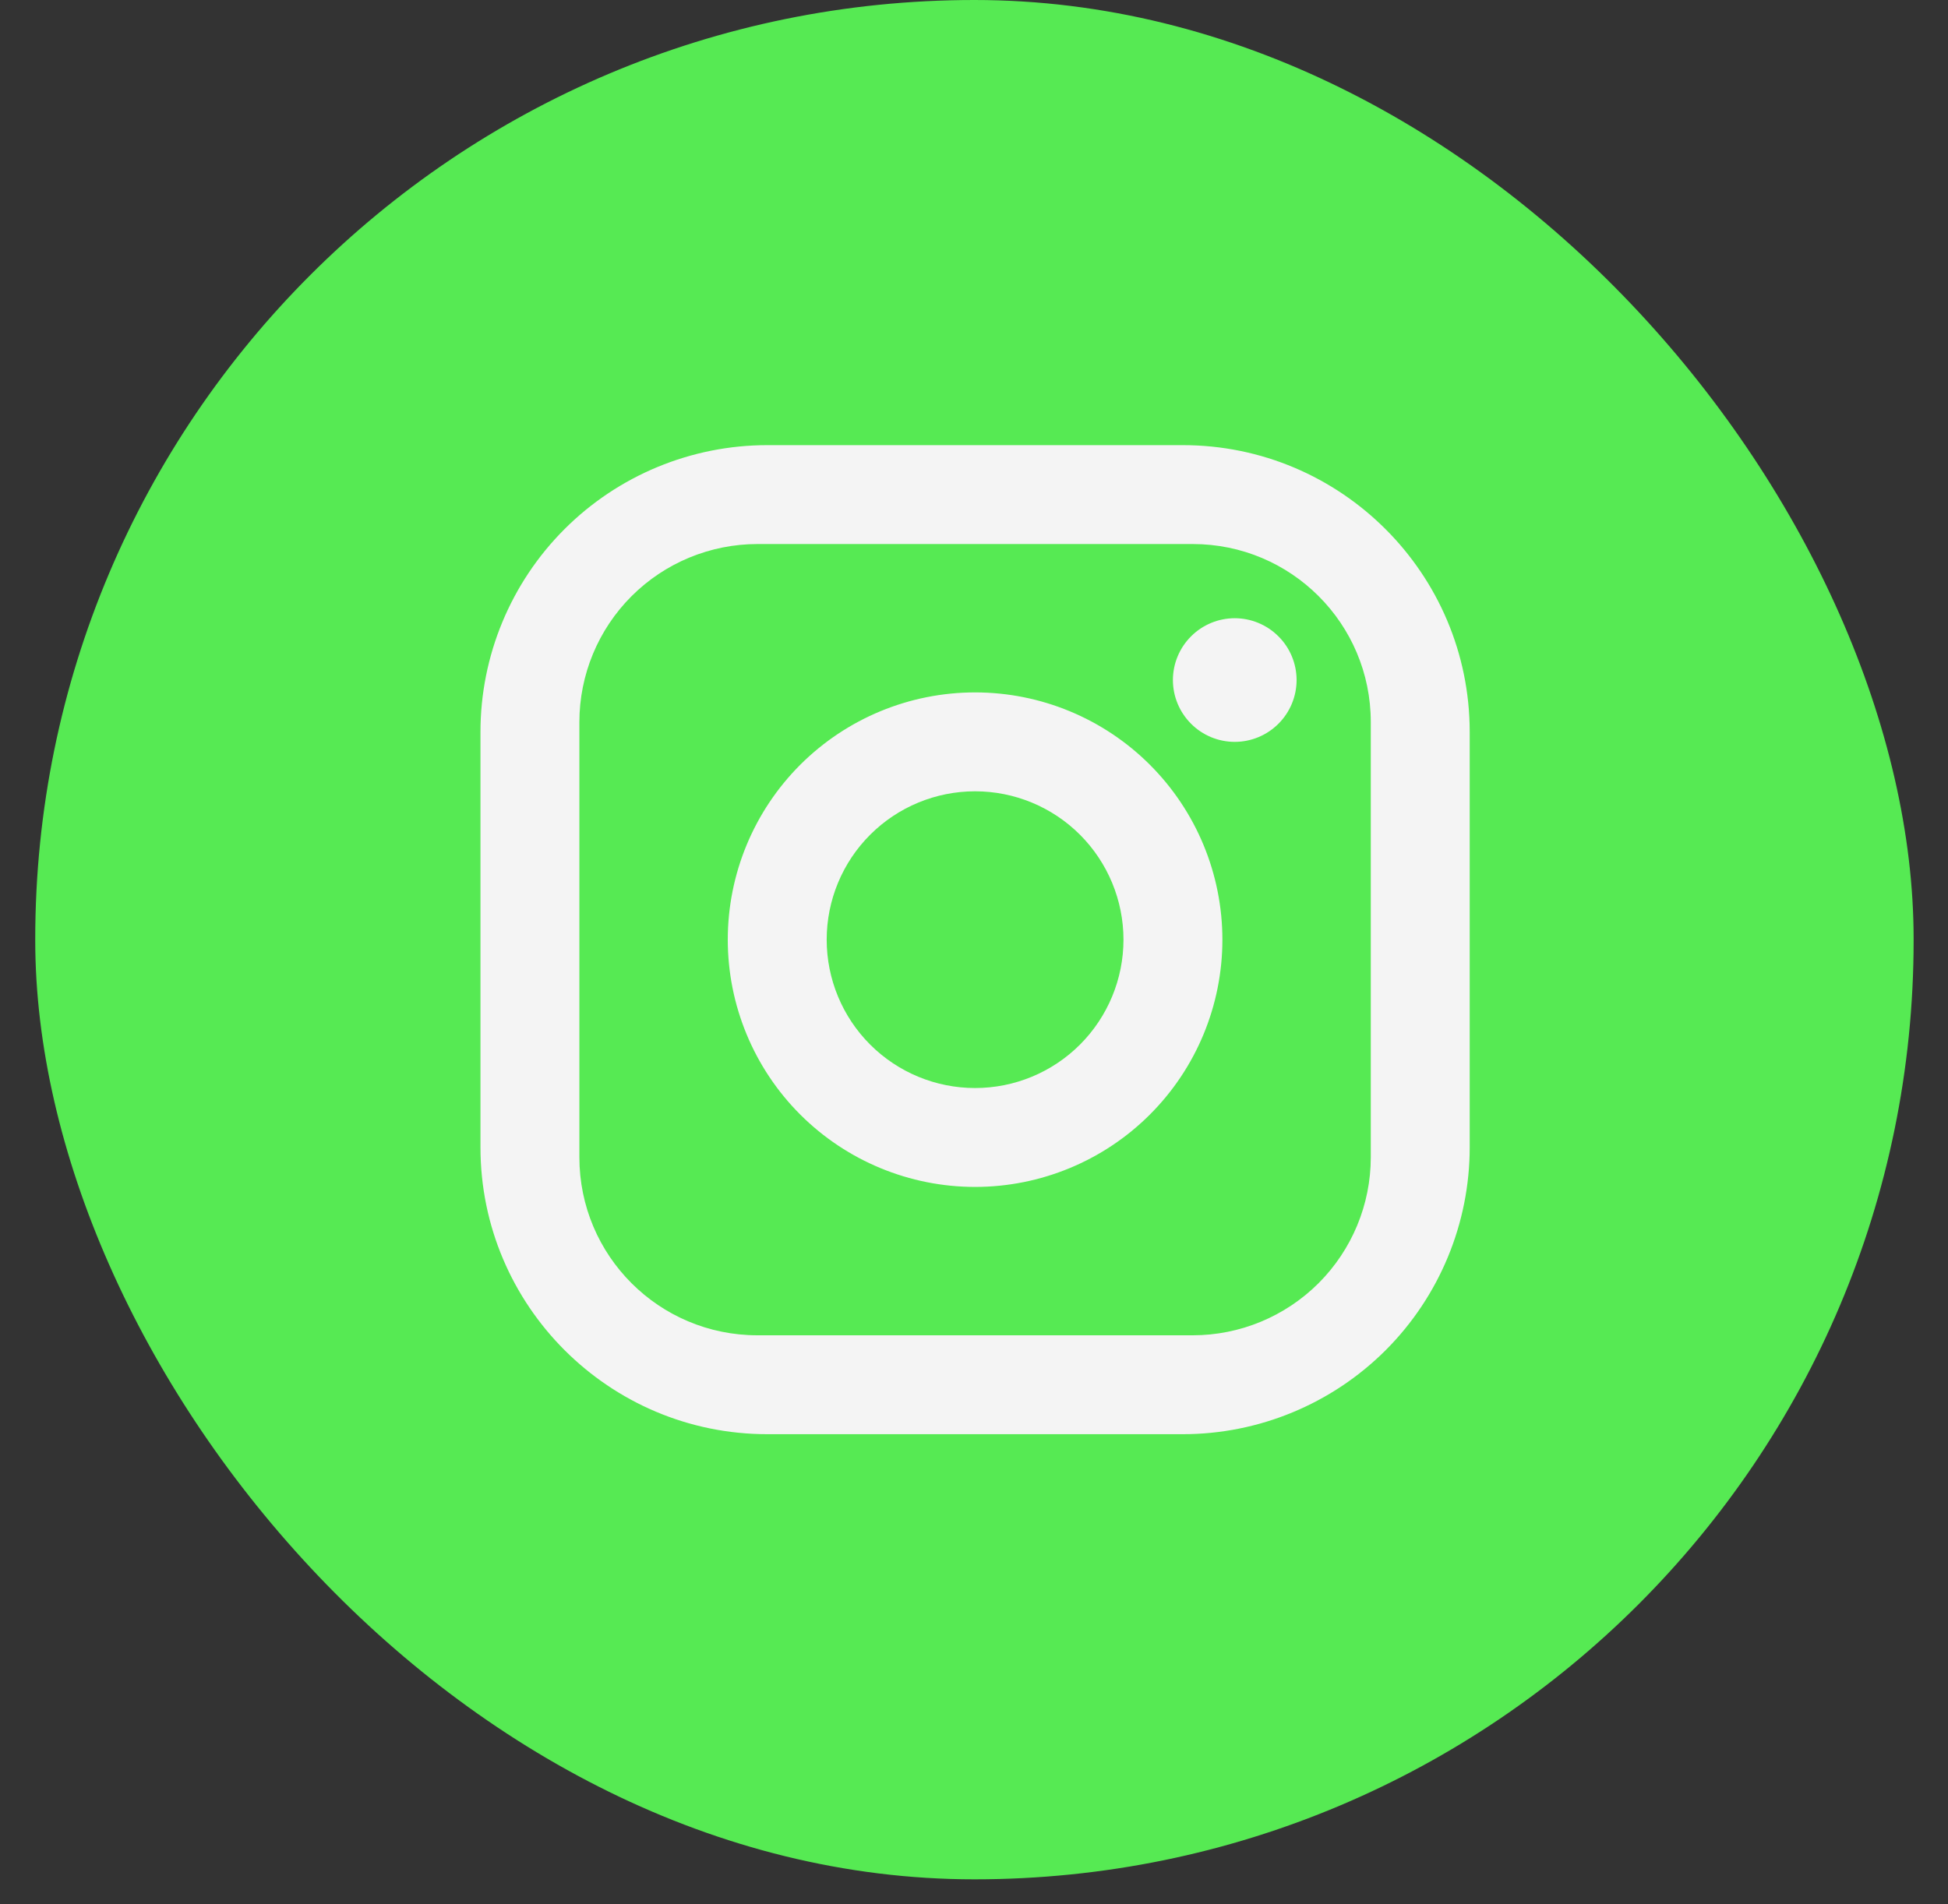
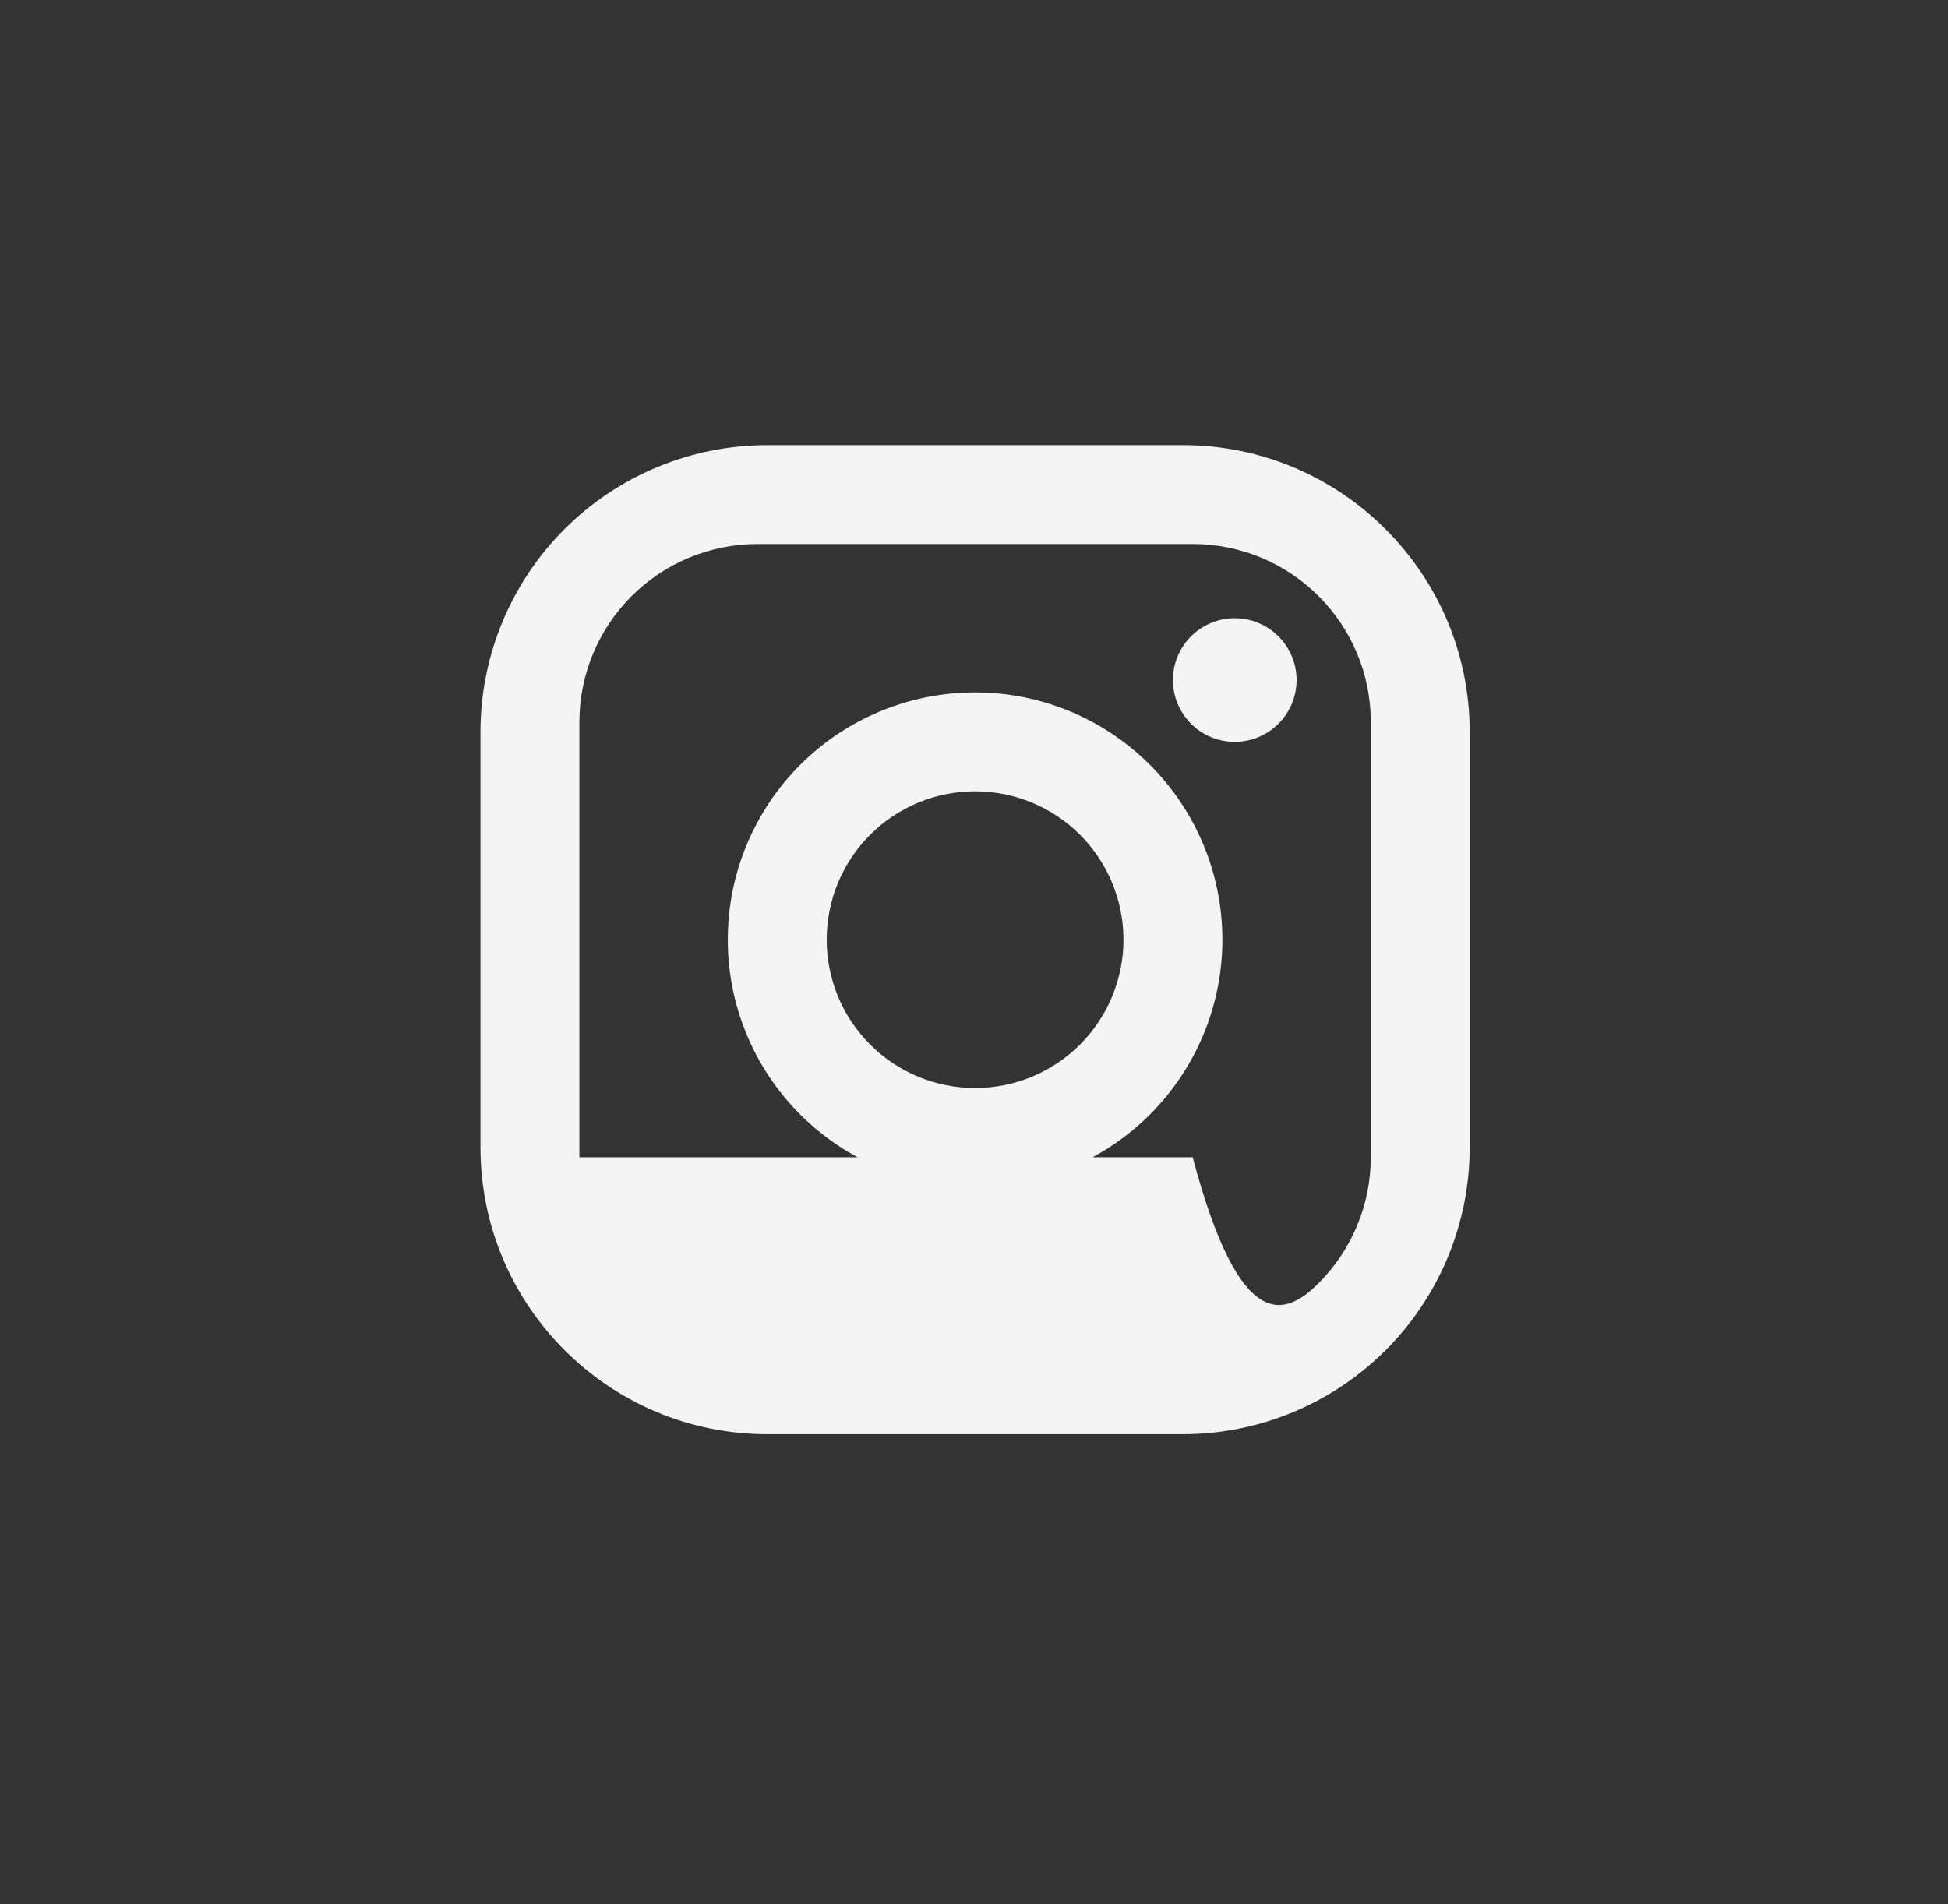
<svg xmlns="http://www.w3.org/2000/svg" width="45" height="44" viewBox="0 0 45 44" fill="none">
  <rect x="0" y="0" width="45" height="44" fill="#333333" stroke="none" />
-   <rect x="0.814" width="43.392" height="43.422" rx="21.696" fill="#56EA53" />
  <g clip-path="url(#clip0_465_5761)">
-     <path d="M17.726 10.285H27.324C30.98 10.285 33.951 13.256 33.951 16.912V26.51C33.951 28.267 33.252 29.953 32.01 31.196C30.767 32.438 29.081 33.137 27.324 33.137H17.726C14.07 33.137 11.099 30.166 11.099 26.51V16.912C11.099 15.155 11.797 13.469 13.04 12.226C14.283 10.983 15.969 10.285 17.726 10.285ZM17.498 12.57C16.407 12.57 15.36 13.004 14.589 13.775C13.818 14.546 13.384 15.593 13.384 16.684V26.738C13.384 29.012 15.224 30.852 17.498 30.852H27.552C28.643 30.852 29.689 30.418 30.461 29.647C31.232 28.875 31.666 27.829 31.666 26.738V16.684C31.666 14.41 29.826 12.57 27.552 12.57H17.498ZM28.523 14.284C28.902 14.284 29.265 14.435 29.533 14.703C29.801 14.97 29.952 15.334 29.952 15.712C29.952 16.091 29.801 16.454 29.533 16.722C29.265 16.99 28.902 17.141 28.523 17.141C28.145 17.141 27.781 16.99 27.514 16.722C27.246 16.454 27.095 16.091 27.095 15.712C27.095 15.334 27.246 14.97 27.514 14.703C27.781 14.435 28.145 14.284 28.523 14.284ZM22.525 15.998C24.04 15.998 25.493 16.6 26.564 17.671C27.636 18.743 28.238 20.196 28.238 21.711C28.238 23.226 27.636 24.679 26.564 25.751C25.493 26.822 24.04 27.424 22.525 27.424C21.01 27.424 19.557 26.822 18.485 25.751C17.414 24.679 16.812 23.226 16.812 21.711C16.812 20.196 17.414 18.743 18.485 17.671C19.557 16.6 21.01 15.998 22.525 15.998ZM22.525 18.283C21.616 18.283 20.744 18.644 20.101 19.287C19.458 19.93 19.097 20.802 19.097 21.711C19.097 22.62 19.458 23.492 20.101 24.135C20.744 24.778 21.616 25.139 22.525 25.139C23.434 25.139 24.306 24.778 24.949 24.135C25.591 23.492 25.953 22.62 25.953 21.711C25.953 20.802 25.591 19.93 24.949 19.287C24.306 18.644 23.434 18.283 22.525 18.283Z" fill="#F4F4F4" />
+     <path d="M17.726 10.285H27.324C30.98 10.285 33.951 13.256 33.951 16.912V26.51C33.951 28.267 33.252 29.953 32.01 31.196C30.767 32.438 29.081 33.137 27.324 33.137H17.726C14.07 33.137 11.099 30.166 11.099 26.51V16.912C11.099 15.155 11.797 13.469 13.04 12.226C14.283 10.983 15.969 10.285 17.726 10.285ZM17.498 12.57C16.407 12.57 15.36 13.004 14.589 13.775C13.818 14.546 13.384 15.593 13.384 16.684V26.738H27.552C28.643 30.852 29.689 30.418 30.461 29.647C31.232 28.875 31.666 27.829 31.666 26.738V16.684C31.666 14.41 29.826 12.57 27.552 12.57H17.498ZM28.523 14.284C28.902 14.284 29.265 14.435 29.533 14.703C29.801 14.97 29.952 15.334 29.952 15.712C29.952 16.091 29.801 16.454 29.533 16.722C29.265 16.99 28.902 17.141 28.523 17.141C28.145 17.141 27.781 16.99 27.514 16.722C27.246 16.454 27.095 16.091 27.095 15.712C27.095 15.334 27.246 14.97 27.514 14.703C27.781 14.435 28.145 14.284 28.523 14.284ZM22.525 15.998C24.04 15.998 25.493 16.6 26.564 17.671C27.636 18.743 28.238 20.196 28.238 21.711C28.238 23.226 27.636 24.679 26.564 25.751C25.493 26.822 24.04 27.424 22.525 27.424C21.01 27.424 19.557 26.822 18.485 25.751C17.414 24.679 16.812 23.226 16.812 21.711C16.812 20.196 17.414 18.743 18.485 17.671C19.557 16.6 21.01 15.998 22.525 15.998ZM22.525 18.283C21.616 18.283 20.744 18.644 20.101 19.287C19.458 19.93 19.097 20.802 19.097 21.711C19.097 22.62 19.458 23.492 20.101 24.135C20.744 24.778 21.616 25.139 22.525 25.139C23.434 25.139 24.306 24.778 24.949 24.135C25.591 23.492 25.953 22.62 25.953 21.711C25.953 20.802 25.591 19.93 24.949 19.287C24.306 18.644 23.434 18.283 22.525 18.283Z" fill="#F4F4F4" />
  </g>
  <defs>
    <clipPath id="clip0_465_5761">
      <rect width="27.392" height="27.422" fill="white" transform="translate(8.814 8)" />
    </clipPath>
  </defs>
</svg>